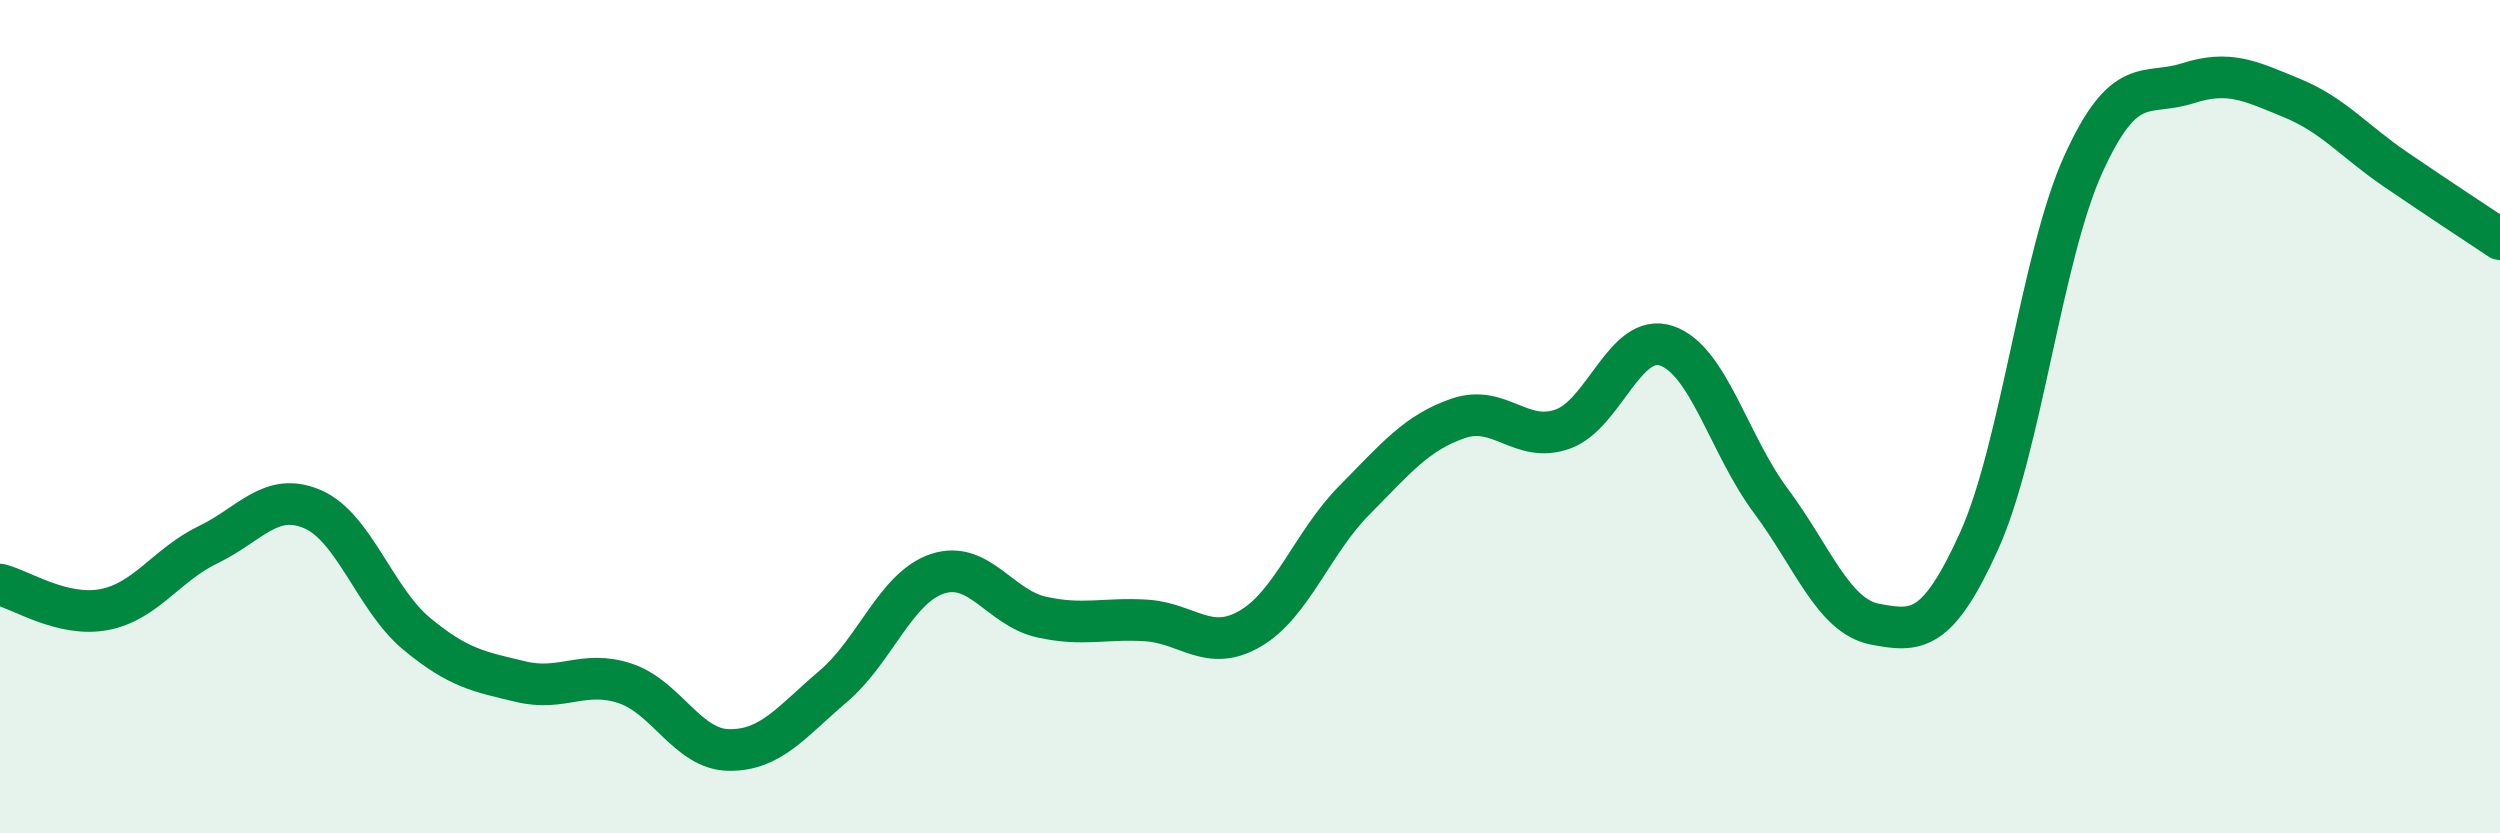
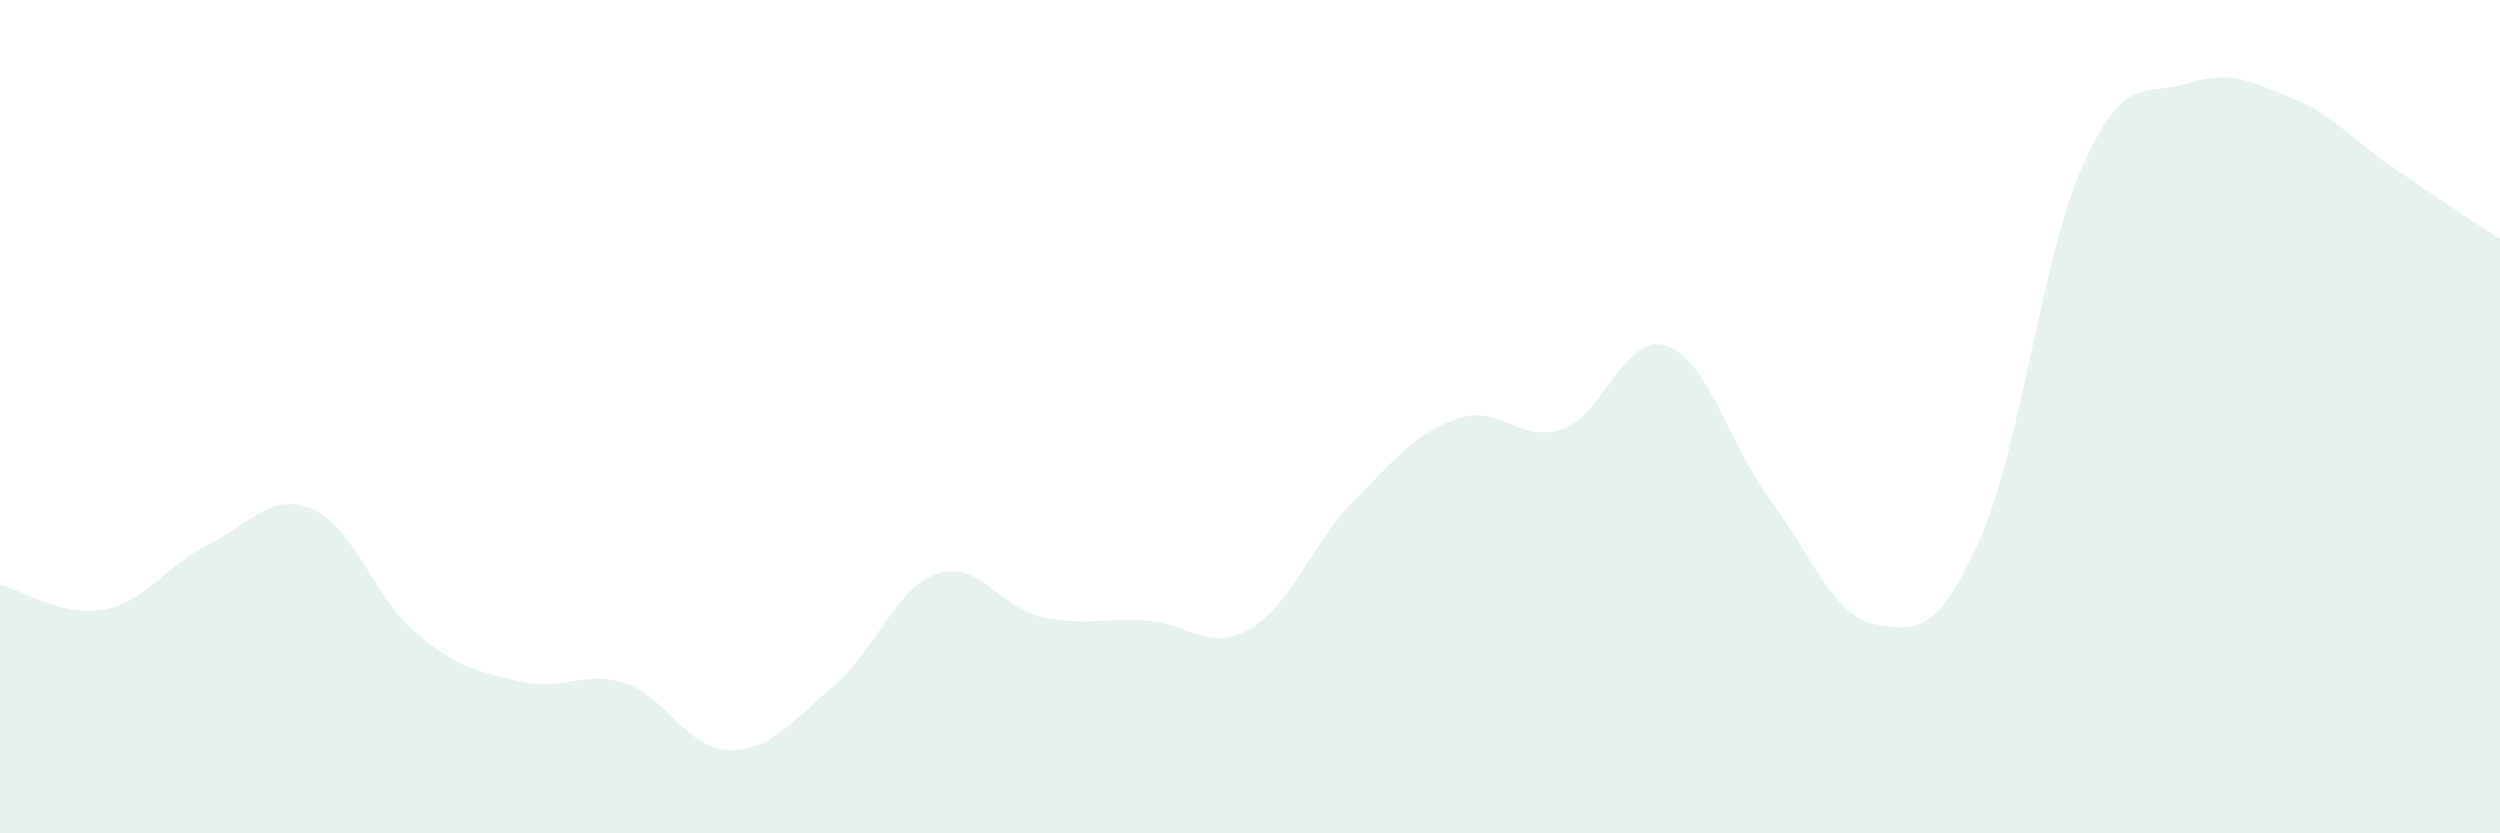
<svg xmlns="http://www.w3.org/2000/svg" width="60" height="20" viewBox="0 0 60 20">
  <path d="M 0,14.03 C 0.5,14.15 1.5,14.82 2.5,14.63 C 3.5,14.44 4,13.55 5,13.07 C 6,12.59 6.5,11.79 7.5,12.22 C 8.5,12.65 9,14.38 10,15.21 C 11,16.04 11.5,16.12 12.5,16.36 C 13.5,16.6 14,16.07 15,16.4 C 16,16.73 16.5,17.99 17.5,18 C 18.5,18.01 19,17.32 20,16.47 C 21,15.62 21.5,14.1 22.5,13.77 C 23.5,13.44 24,14.59 25,14.81 C 26,15.03 26.5,14.83 27.5,14.89 C 28.5,14.95 29,15.67 30,15.09 C 31,14.51 31.5,13.02 32.5,12.01 C 33.5,11 34,10.38 35,10.04 C 36,9.7 36.5,10.65 37.5,10.3 C 38.5,9.95 39,7.96 40,8.3 C 41,8.64 41.5,10.68 42.5,12.02 C 43.5,13.36 44,14.79 45,14.98 C 46,15.17 46.5,15.19 47.5,12.98 C 48.5,10.77 49,6.14 50,3.94 C 51,1.74 51.5,2.32 52.5,2 C 53.5,1.68 54,1.94 55,2.35 C 56,2.76 56.5,3.39 57.5,4.07 C 58.5,4.75 59.5,5.41 60,5.74L60 20L0 20Z" fill="#008740" opacity="0.1" stroke-linecap="round" stroke-linejoin="round" />
-   <path d="M 0,14.03 C 0.5,14.15 1.5,14.82 2.5,14.63 C 3.5,14.44 4,13.55 5,13.07 C 6,12.59 6.5,11.79 7.5,12.22 C 8.5,12.65 9,14.38 10,15.21 C 11,16.04 11.5,16.12 12.5,16.36 C 13.5,16.6 14,16.07 15,16.4 C 16,16.73 16.5,17.99 17.5,18 C 18.5,18.01 19,17.32 20,16.47 C 21,15.62 21.5,14.1 22.5,13.77 C 23.5,13.44 24,14.59 25,14.81 C 26,15.03 26.5,14.83 27.5,14.89 C 28.5,14.95 29,15.67 30,15.09 C 31,14.51 31.5,13.02 32.5,12.01 C 33.5,11 34,10.38 35,10.04 C 36,9.7 36.5,10.65 37.5,10.3 C 38.5,9.95 39,7.96 40,8.3 C 41,8.64 41.5,10.68 42.5,12.02 C 43.5,13.36 44,14.79 45,14.98 C 46,15.17 46.5,15.19 47.5,12.98 C 48.5,10.77 49,6.14 50,3.94 C 51,1.74 51.5,2.32 52.5,2 C 53.5,1.68 54,1.94 55,2.35 C 56,2.76 56.5,3.39 57.5,4.07 C 58.5,4.75 59.5,5.41 60,5.74" stroke="#008740" stroke-width="1" fill="none" stroke-linecap="round" stroke-linejoin="round" />
</svg>